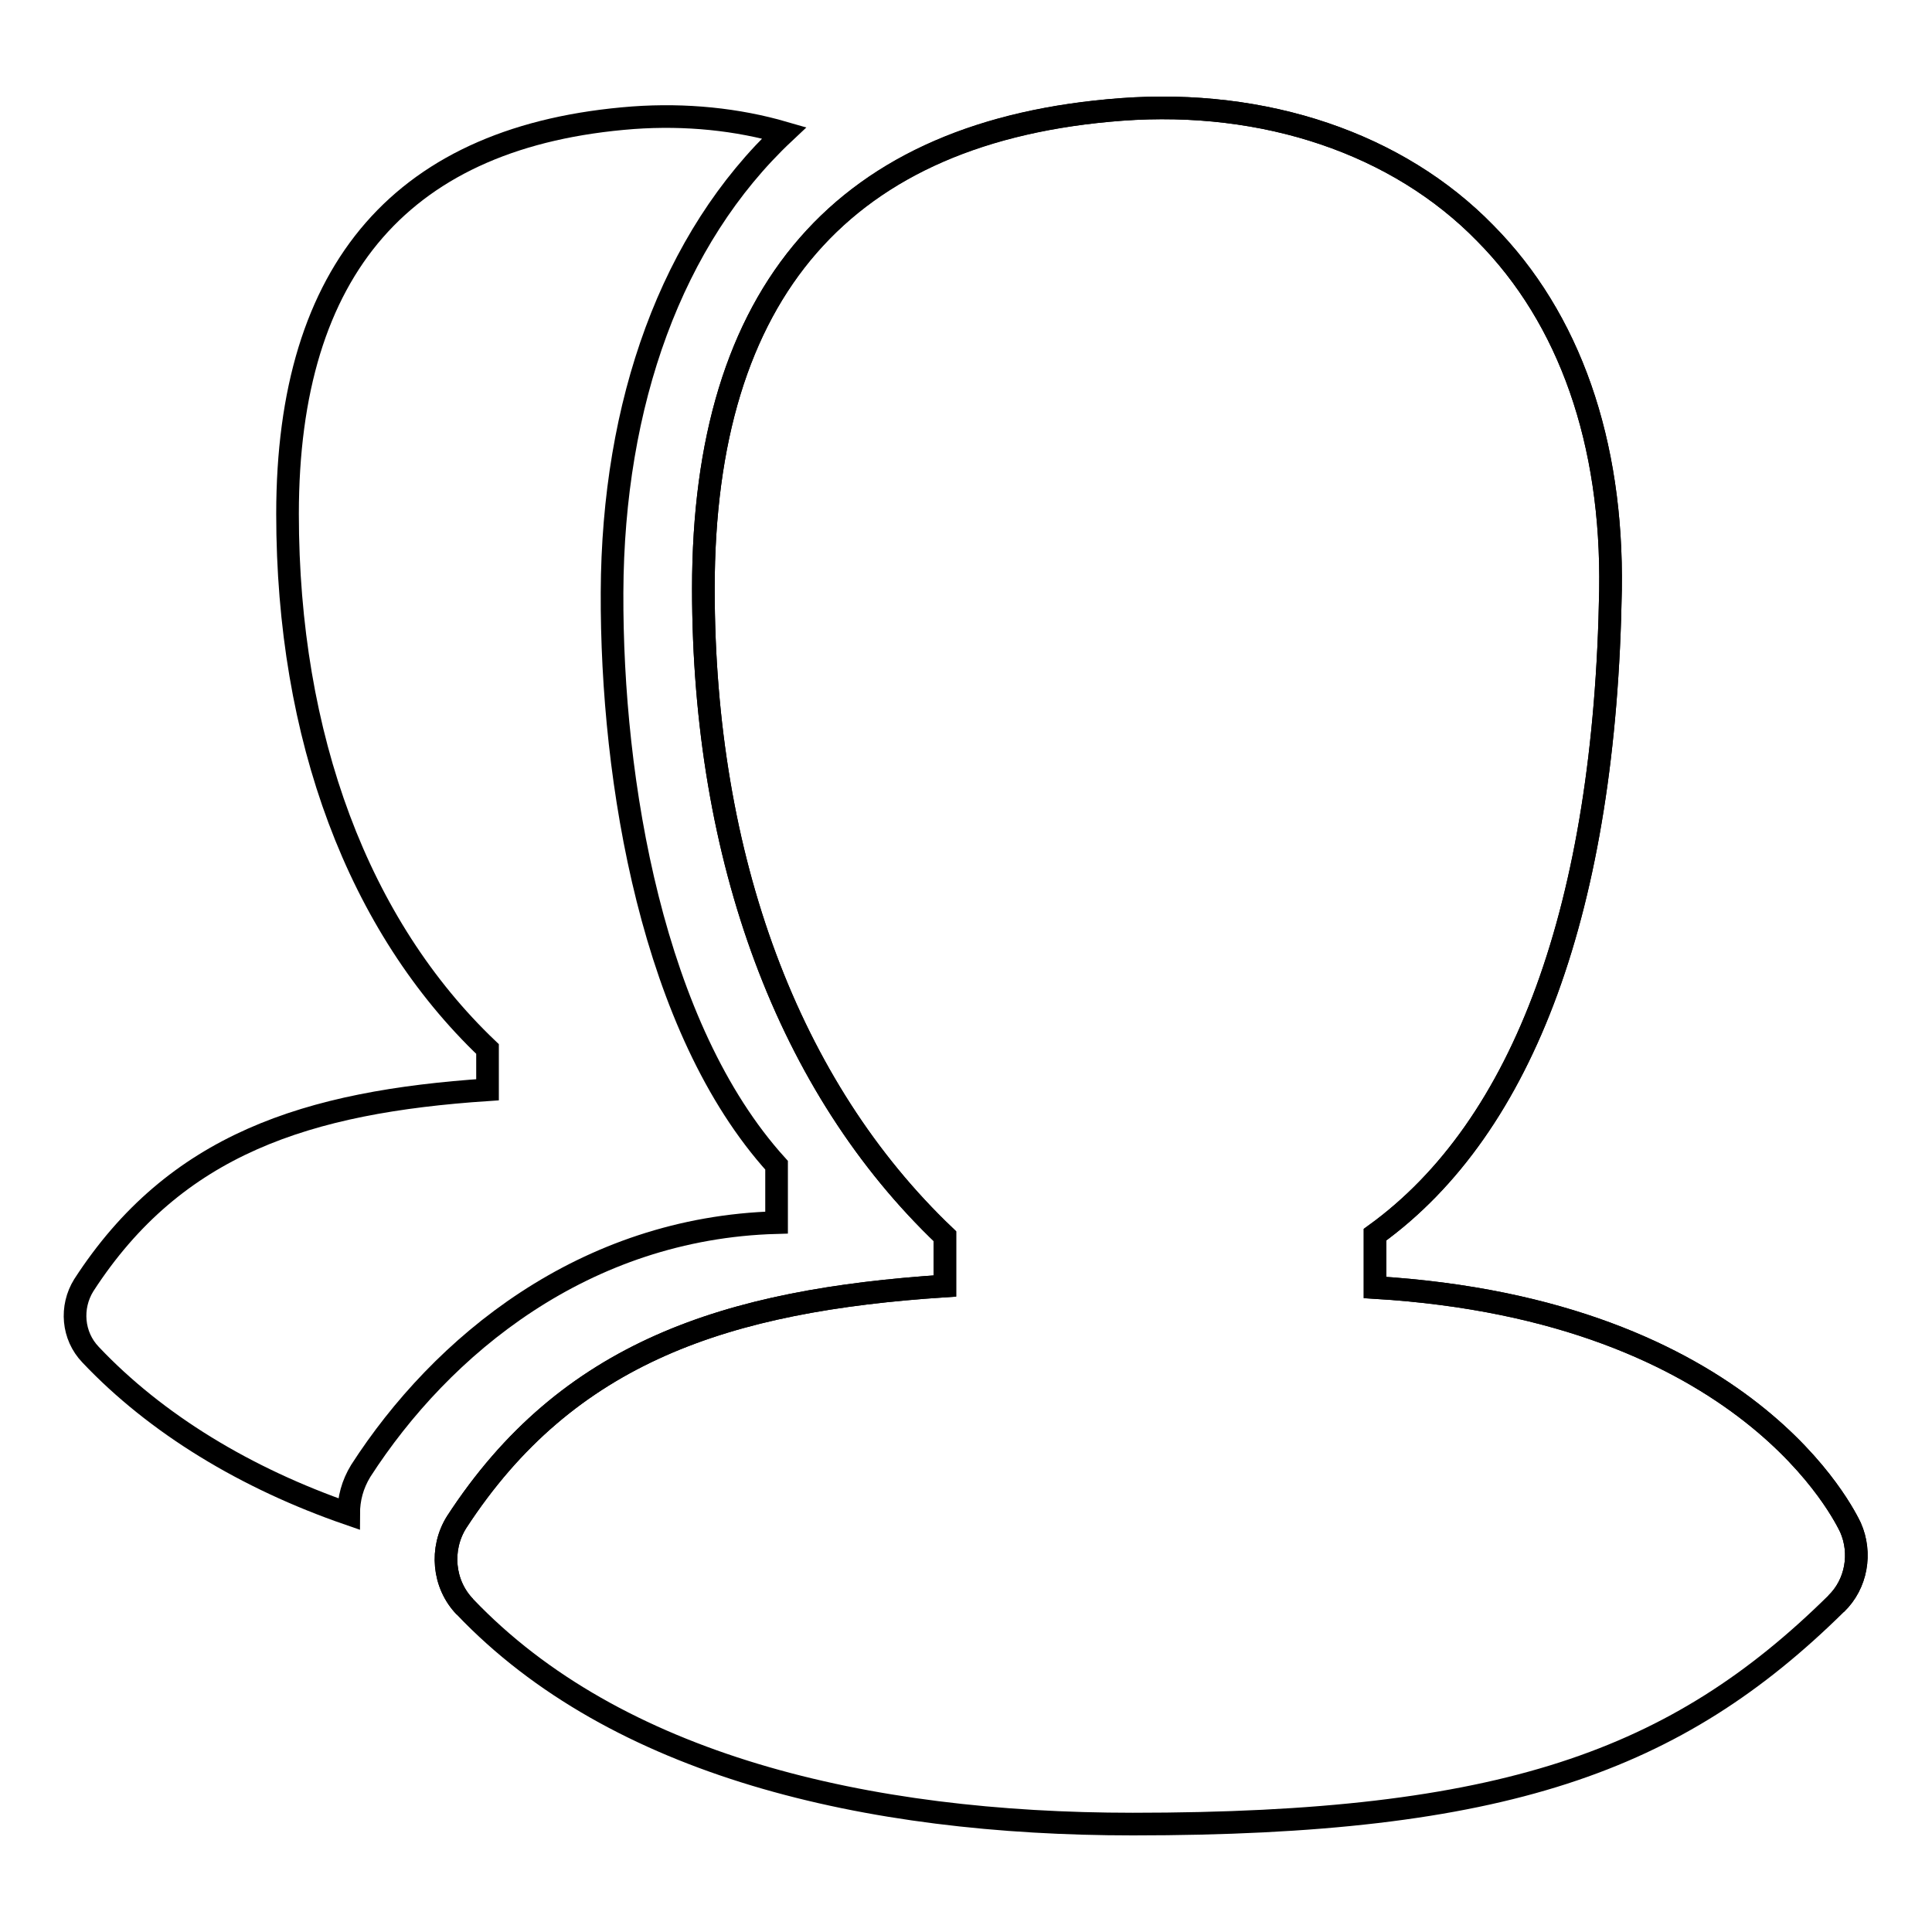
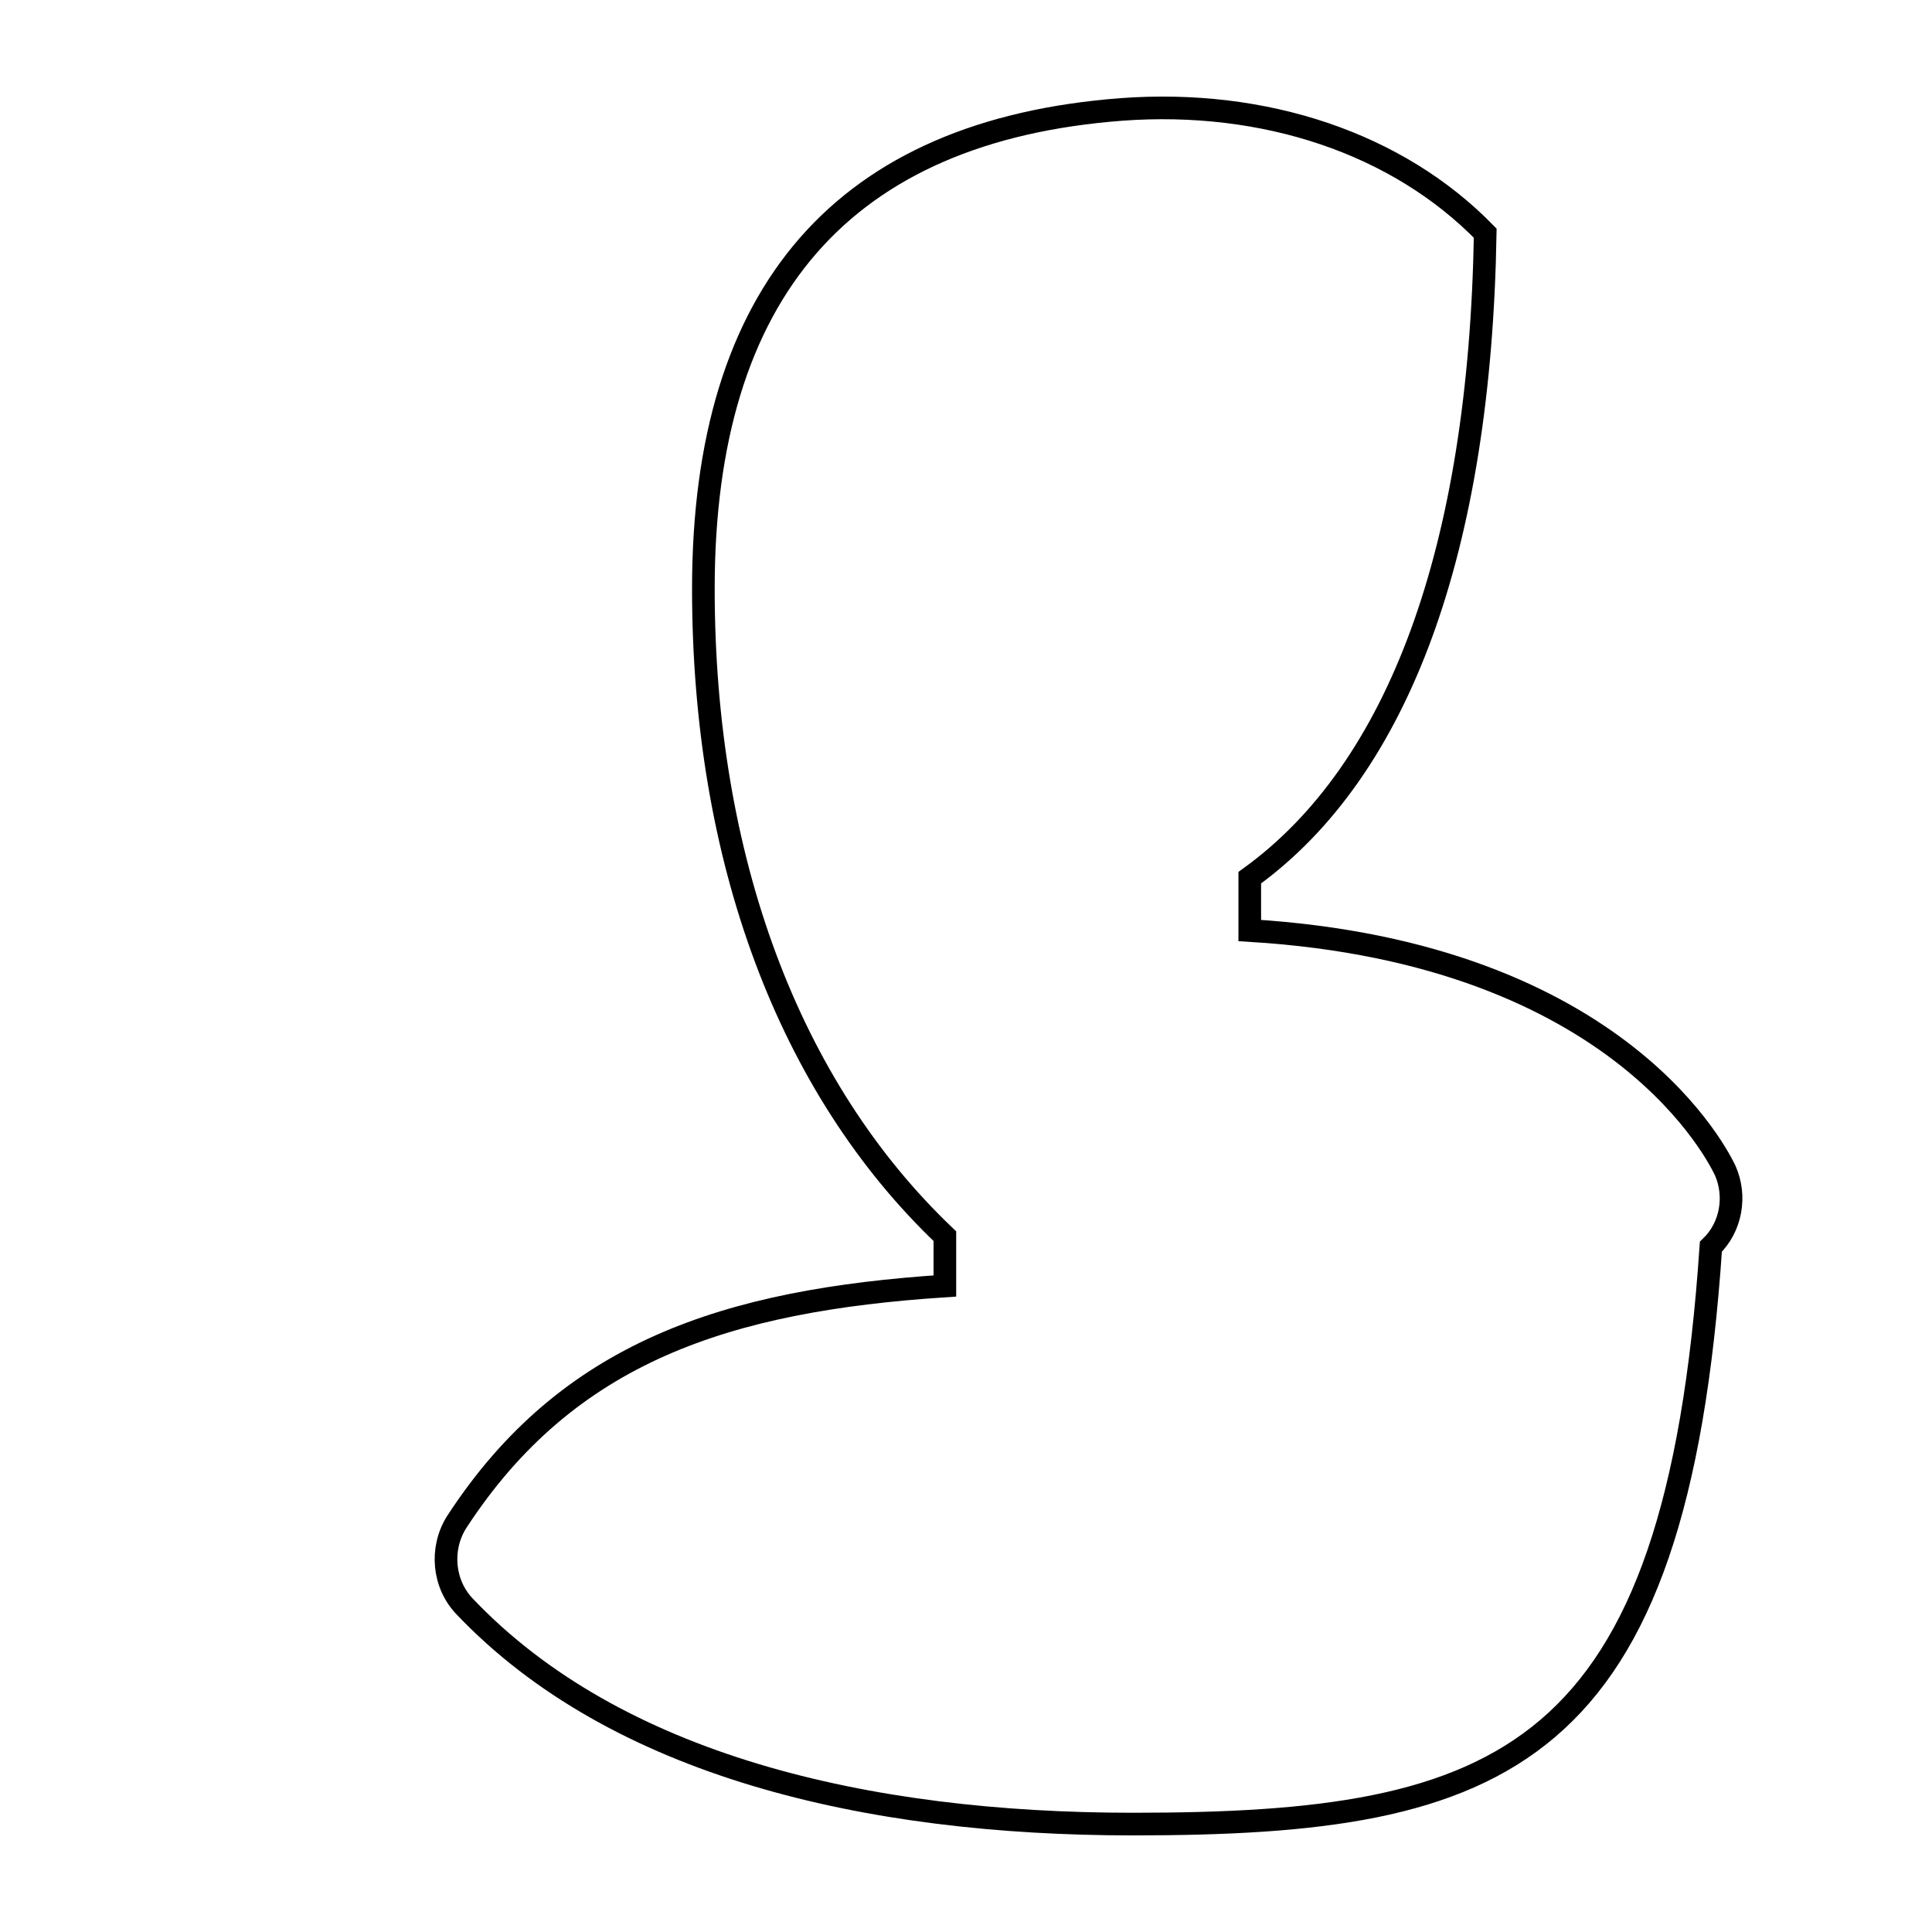
<svg xmlns="http://www.w3.org/2000/svg" version="1.1" x="0px" y="0px" viewBox="0 0 256 256" enable-background="new 0 0 256 256" xml:space="preserve">
  <g>
    <g>
-       <path stroke-width="3" fill-opacity="0" stroke="#000000" d="M81.1,78.5c-0.1,25.1,5.4,57.8,21.8,75.9v7.6c-25.5,0.7-44.4,16.3-55.1,32.9c-1.1,1.8-1.6,3.7-1.6,5.7c-13.6-4.7-25.5-11.9-34.2-21.1c-2.4-2.5-2.7-6.3-0.9-9.2c12.1-18.7,29.6-24.3,53.5-25.9V139c-17.1-16.3-26.5-41.3-26.5-70.9c0-32.6,15.4-50.2,45.8-52.5c7-0.5,13.8,0.2,20,2C89,31.6,81.2,53.4,81.1,78.5z" />
-       <path stroke-width="3" fill-opacity="0" stroke="#000000" d="M61.6,212.9c-2.9-3-3.3-7.7-1.1-11.2c14.7-22.6,35.8-29.4,64.7-31.3v-6.6c-20.7-19.7-32-50-32-85.8c0-39.4,18.6-60.8,55.4-63.5c19-1.4,36.6,4.5,48.2,16.4c11.2,11.3,16.9,27.7,16.6,47.3c-0.7,41.8-11.4,71.1-31.2,85.4v7c49.6,3,62.4,30.6,63,31.8c1.5,3.4,0.8,7.5-1.9,10.1" />
-       <path stroke-width="3" fill-opacity="0" stroke="#000000" d="M150.1,241.7c-35.4,0-68.5-7.8-88.5-28.8c-2.9-3-3.3-7.7-1.1-11.2c14.7-22.6,35.8-29.4,64.7-31.3v-6.6c-20.7-19.7-32-50-32-85.8c0-39.4,18.6-60.7,55.4-63.5c19-1.4,36.6,4.5,48.2,16.4c11.2,11.3,16.9,27.7,16.6,47.3c-0.7,41.8-11.4,71.1-31.2,85.4v7c49.6,3,62.4,30.6,63,31.8c1.5,3.4,0.8,7.5-1.9,10.1C222.1,233.4,199.2,241.7,150.1,241.7z" />
+       <path stroke-width="3" fill-opacity="0" stroke="#000000" d="M150.1,241.7c-35.4,0-68.5-7.8-88.5-28.8c-2.9-3-3.3-7.7-1.1-11.2c14.7-22.6,35.8-29.4,64.7-31.3v-6.6c-20.7-19.7-32-50-32-85.8c0-39.4,18.6-60.7,55.4-63.5c19-1.4,36.6,4.5,48.2,16.4c-0.7,41.8-11.4,71.1-31.2,85.4v7c49.6,3,62.4,30.6,63,31.8c1.5,3.4,0.8,7.5-1.9,10.1C222.1,233.4,199.2,241.7,150.1,241.7z" />
    </g>
  </g>
</svg>